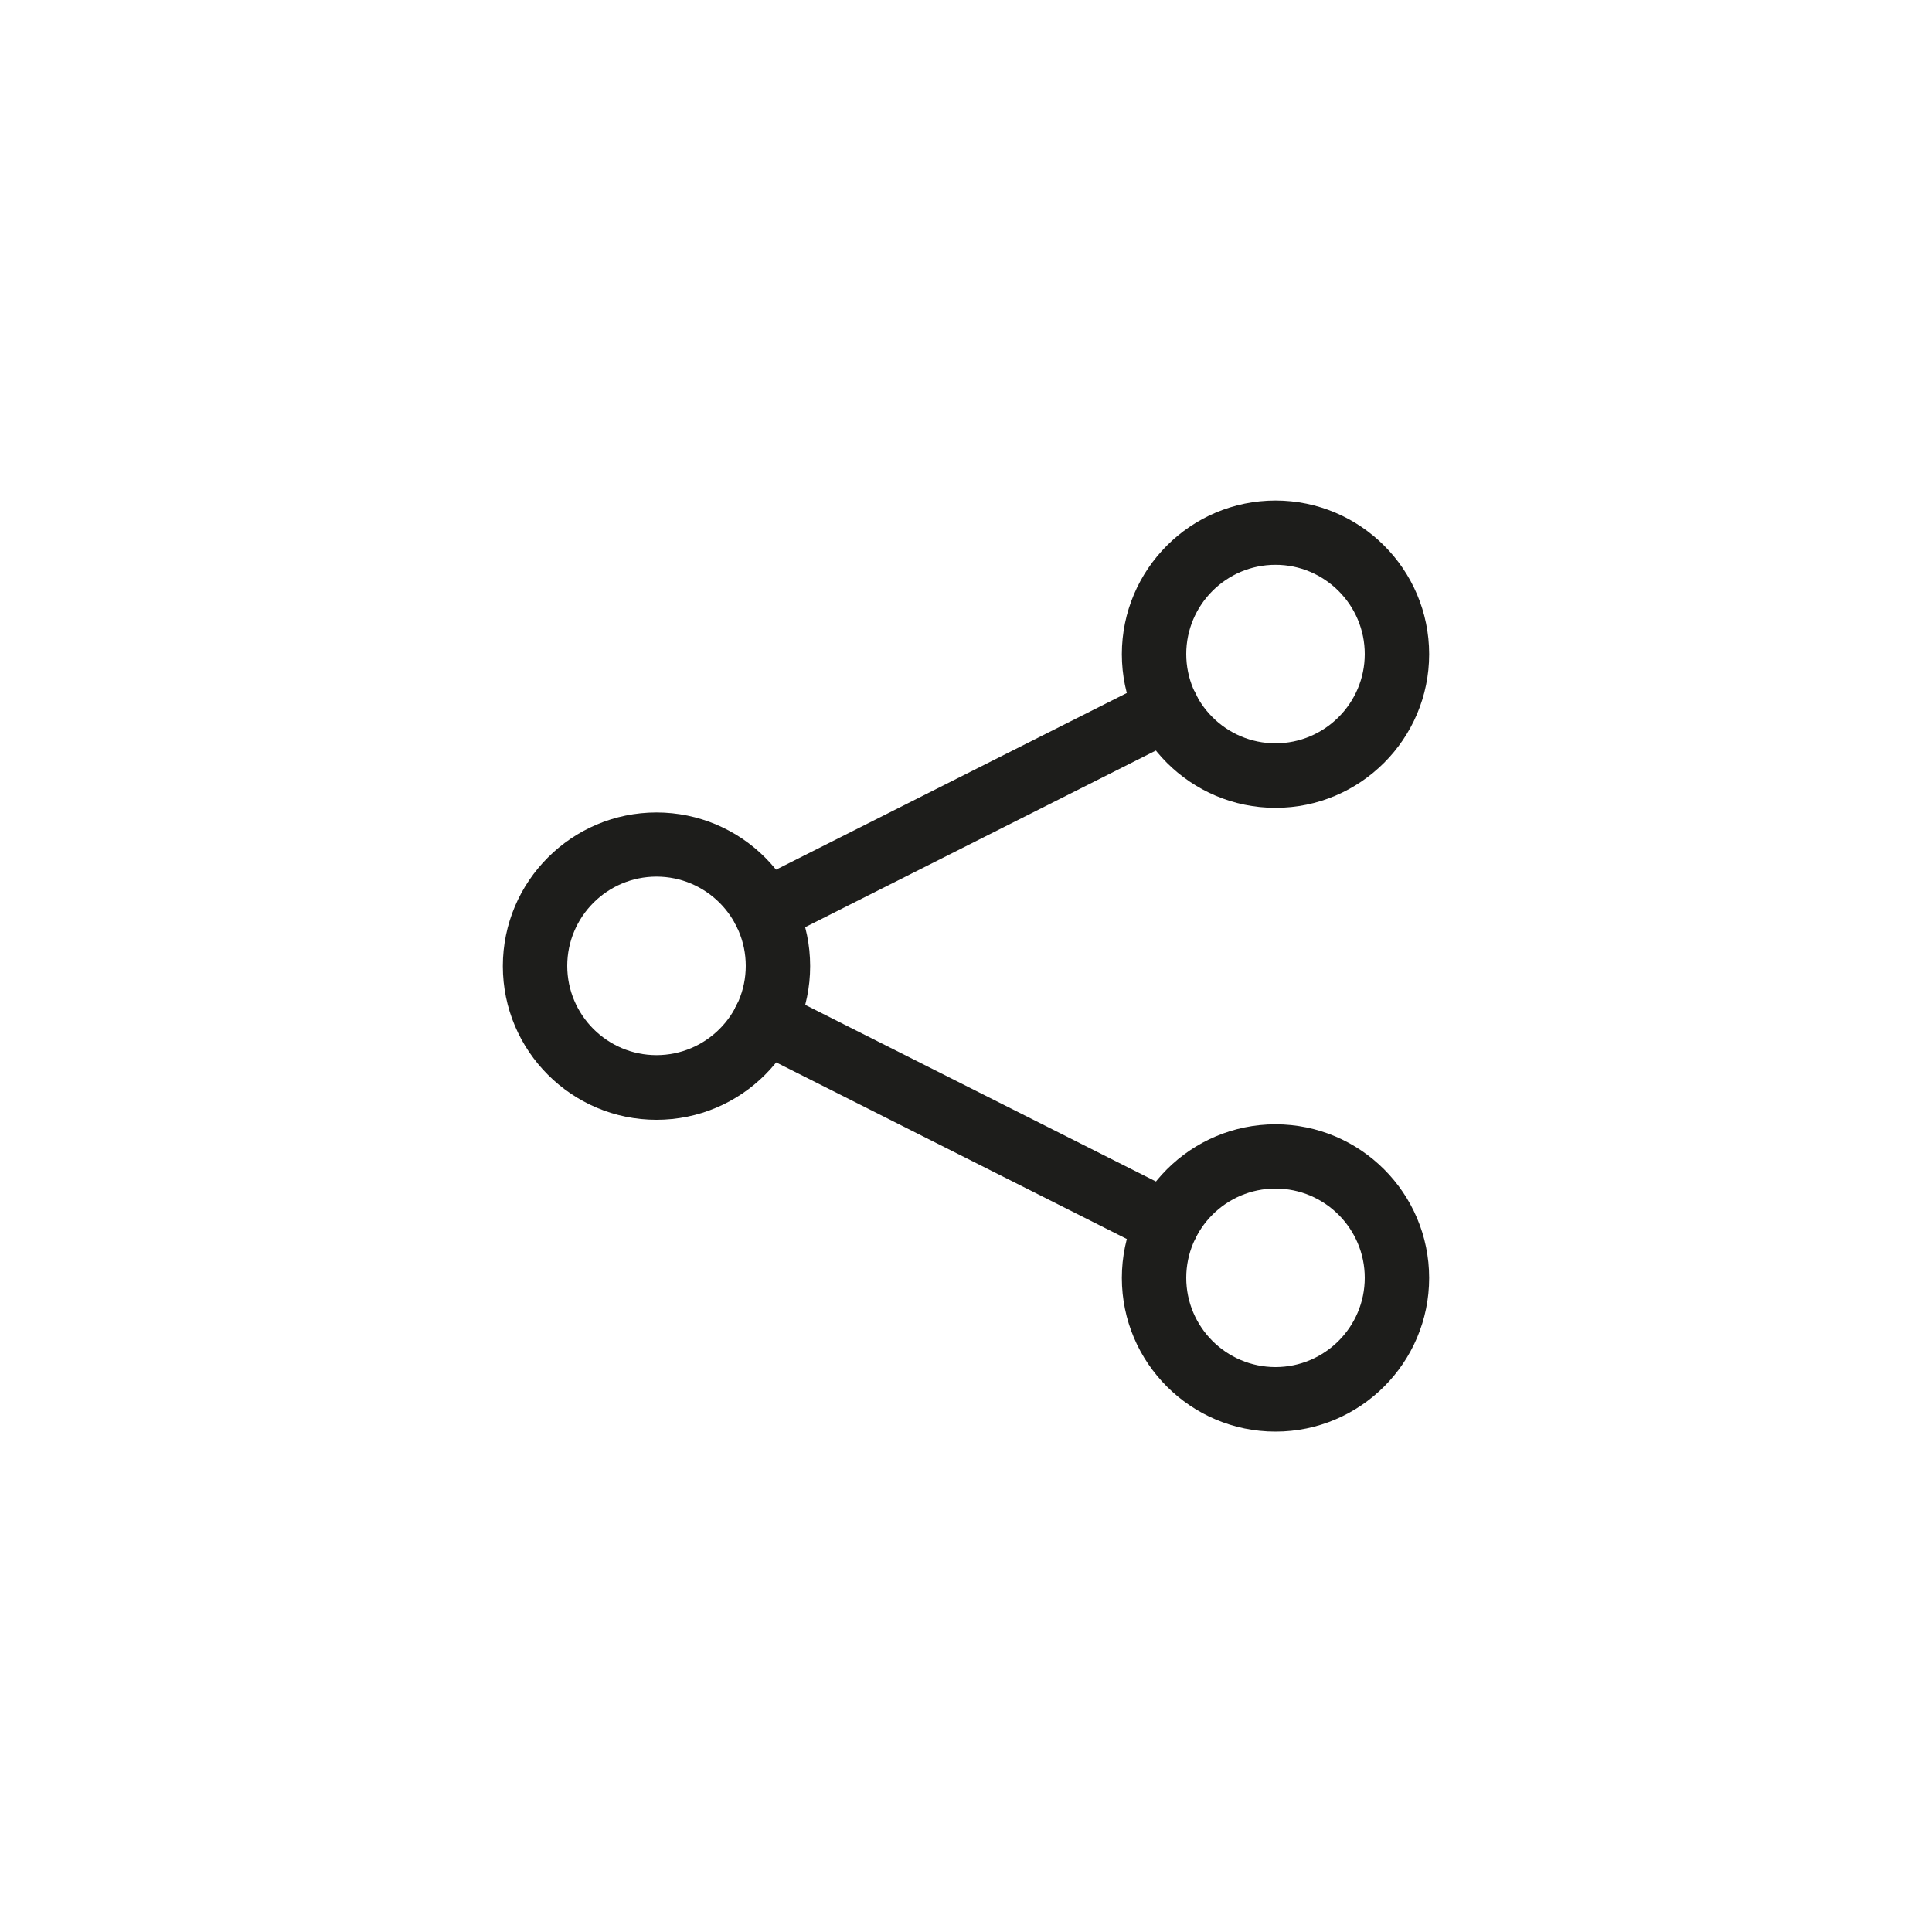
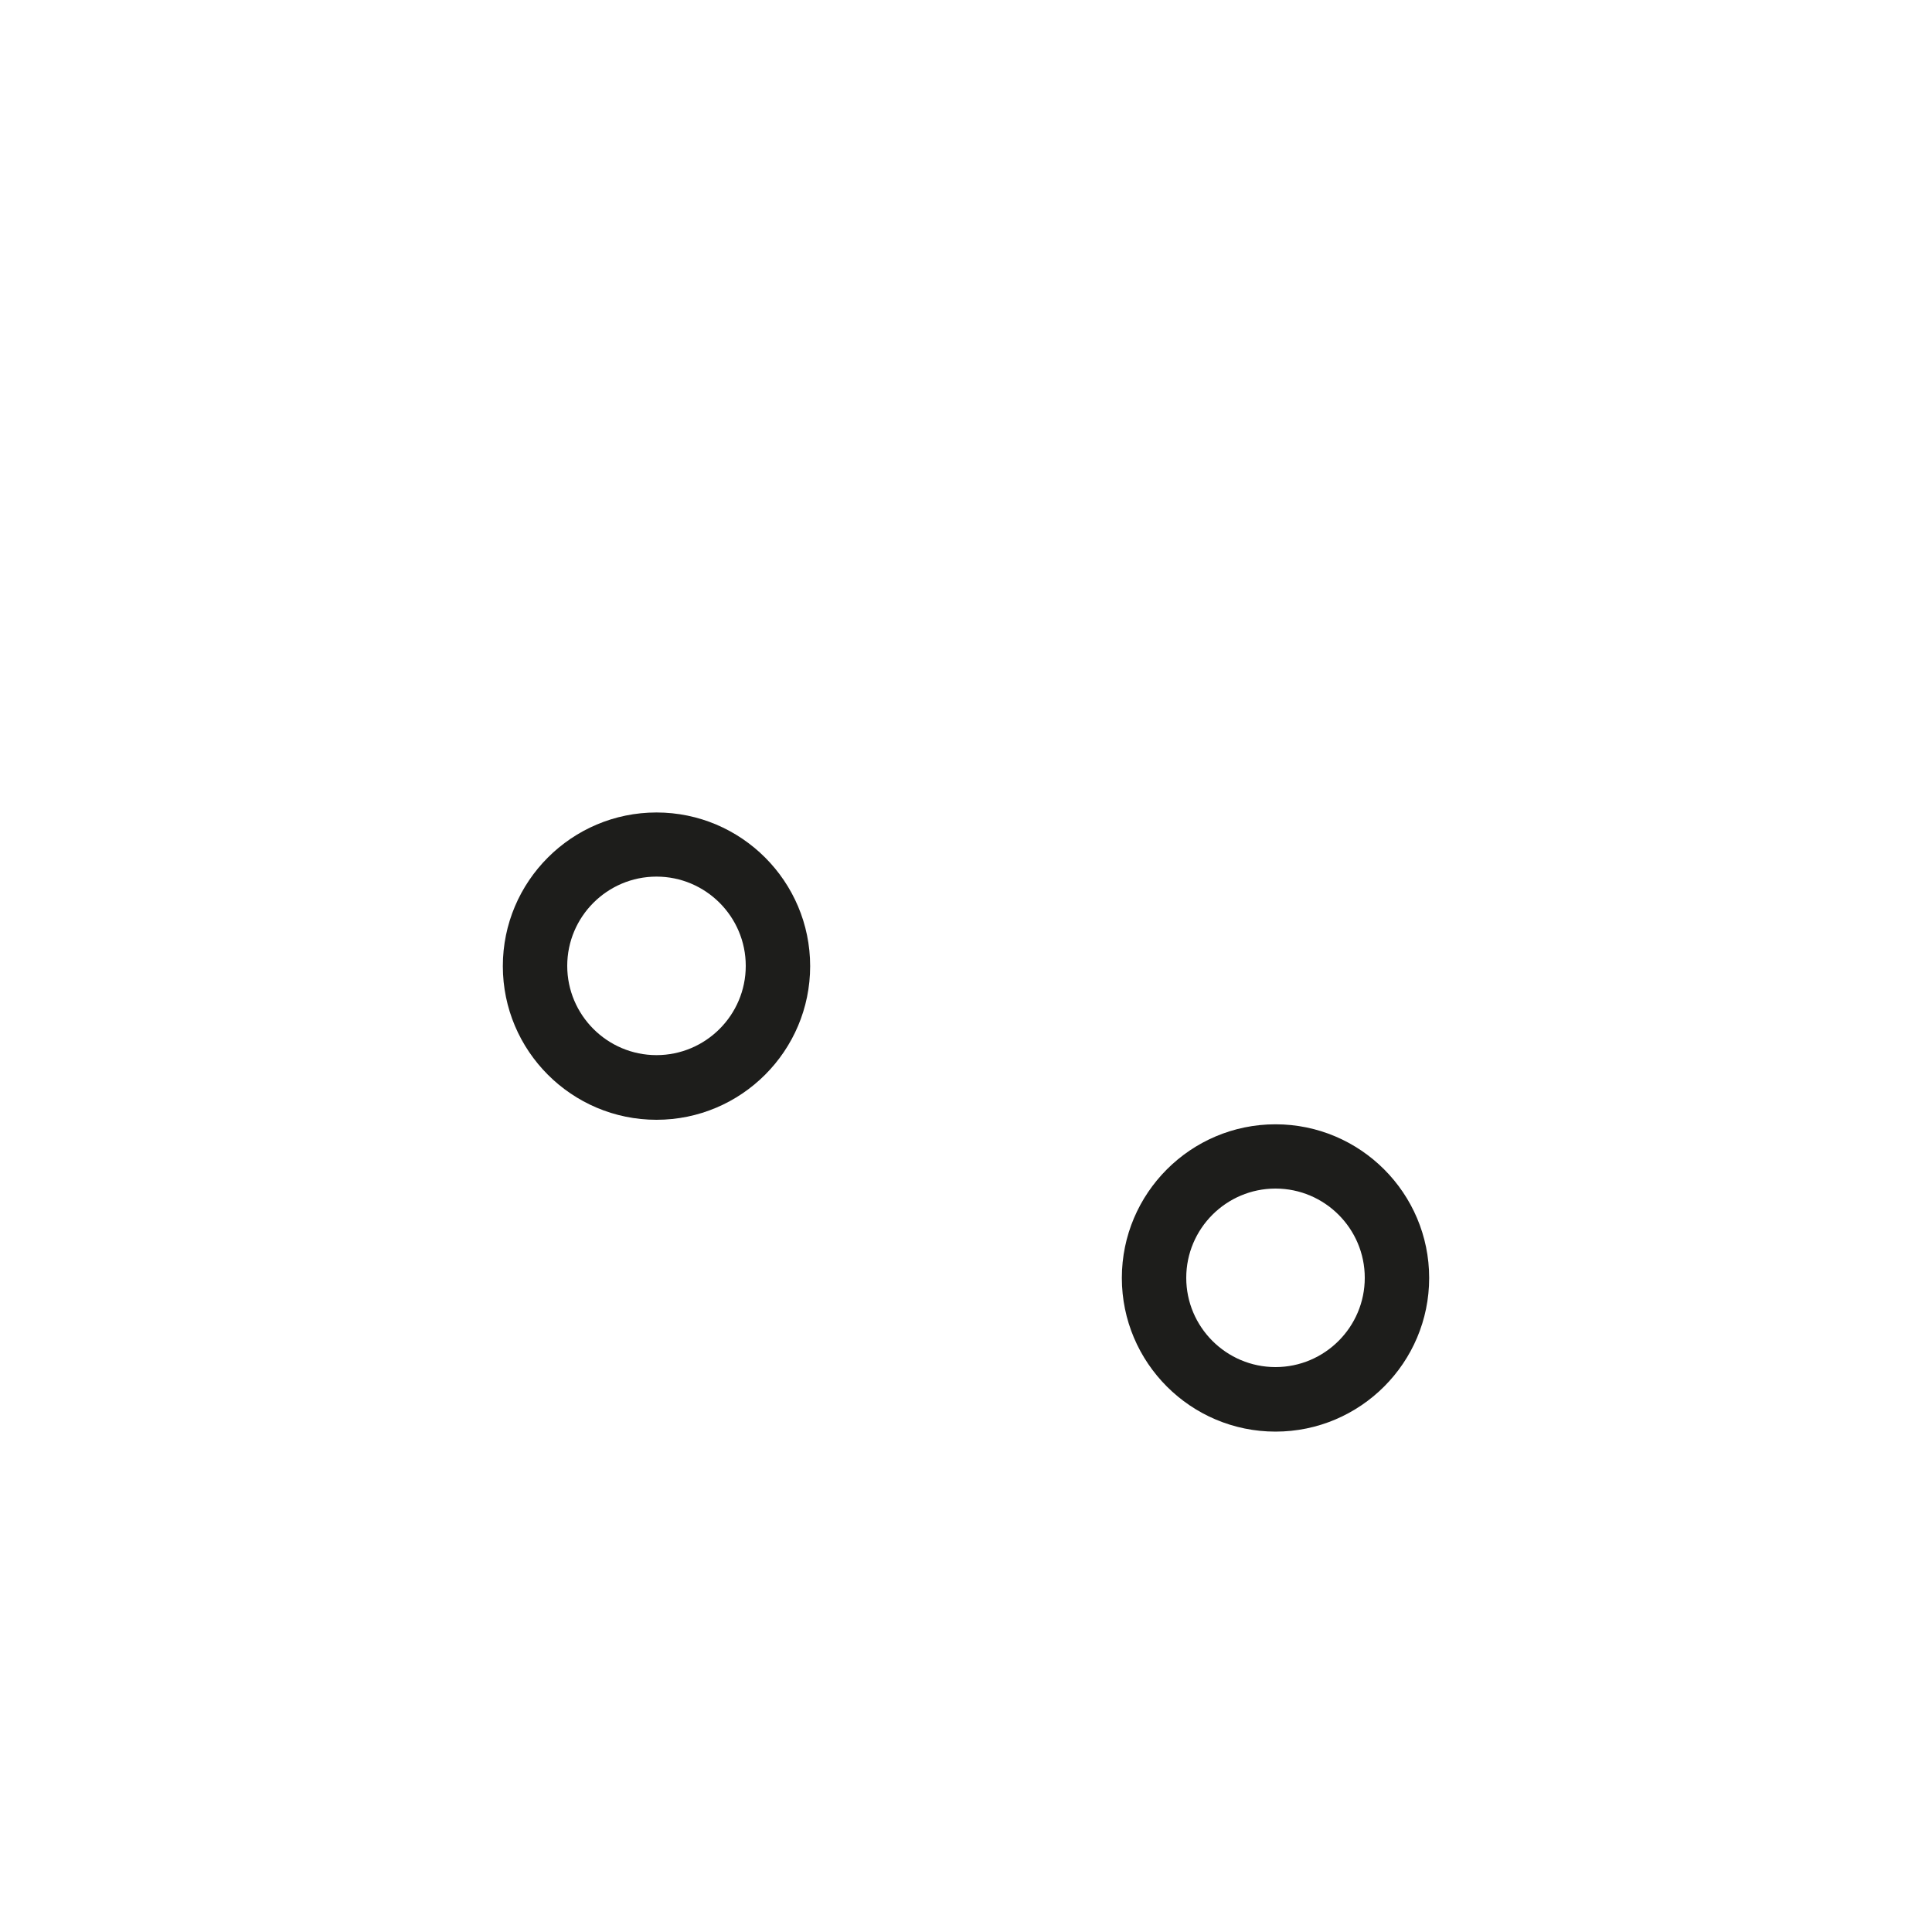
<svg xmlns="http://www.w3.org/2000/svg" id="Calque_1" data-name="Calque 1" viewBox="0 0 150 150">
  <defs>
    <style> .cls-1 { fill: #1d1d1b; } </style>
  </defs>
  <g id="Calque_1-2" data-name="Calque 1-2">
    <g>
      <path class="cls-1" d="M50.97,86.94c-6.58,0-11.93-5.35-11.93-11.93s5.35-11.93,11.93-11.93,11.93,5.35,11.93,11.93-5.35,11.93-11.93,11.93ZM50.97,68.06c-3.82,0-6.93,3.11-6.93,6.93s3.11,6.93,6.93,6.93,6.93-3.11,6.93-6.93-3.11-6.93-6.93-6.93Z" />
-       <path class="cls-1" d="M99.03,62.72c-6.58,0-11.93-5.35-11.93-11.93s5.35-11.93,11.93-11.93,11.93,5.35,11.93,11.93-5.35,11.93-11.93,11.93ZM99.03,43.85c-3.82,0-6.93,3.11-6.93,6.93s3.11,6.93,6.93,6.93,6.93-3.11,6.93-6.93-3.11-6.93-6.93-6.93Z" />
      <path class="cls-1" d="M99.03,111.15c-6.58,0-11.93-5.35-11.93-11.93s5.35-11.93,11.93-11.93,11.93,5.35,11.93,11.93-5.35,11.93-11.93,11.93ZM99.03,92.28c-3.82,0-6.93,3.11-6.93,6.93s3.11,6.93,6.93,6.93,6.93-3.11,6.93-6.93-3.11-6.93-6.93-6.93Z" />
-       <path class="cls-1" d="M59.39,73.26c-.91,0-1.79-.5-2.23-1.38-.62-1.23-.12-2.74,1.11-3.36l31.23-15.73c1.24-.62,2.74-.13,3.36,1.11.62,1.24.12,2.74-1.11,3.36l-31.23,15.73c-.36.18-.75.27-1.12.27h0Z" />
-       <path class="cls-1" d="M90.6,97.47c-.38,0-.76-.09-1.12-.27l-31.23-15.73c-1.23-.62-1.73-2.12-1.11-3.36.62-1.23,2.12-1.73,3.36-1.11l31.23,15.73c1.23.62,1.73,2.12,1.11,3.36-.44.87-1.32,1.38-2.23,1.38h-.01Z" />
    </g>
  </g>
</svg>